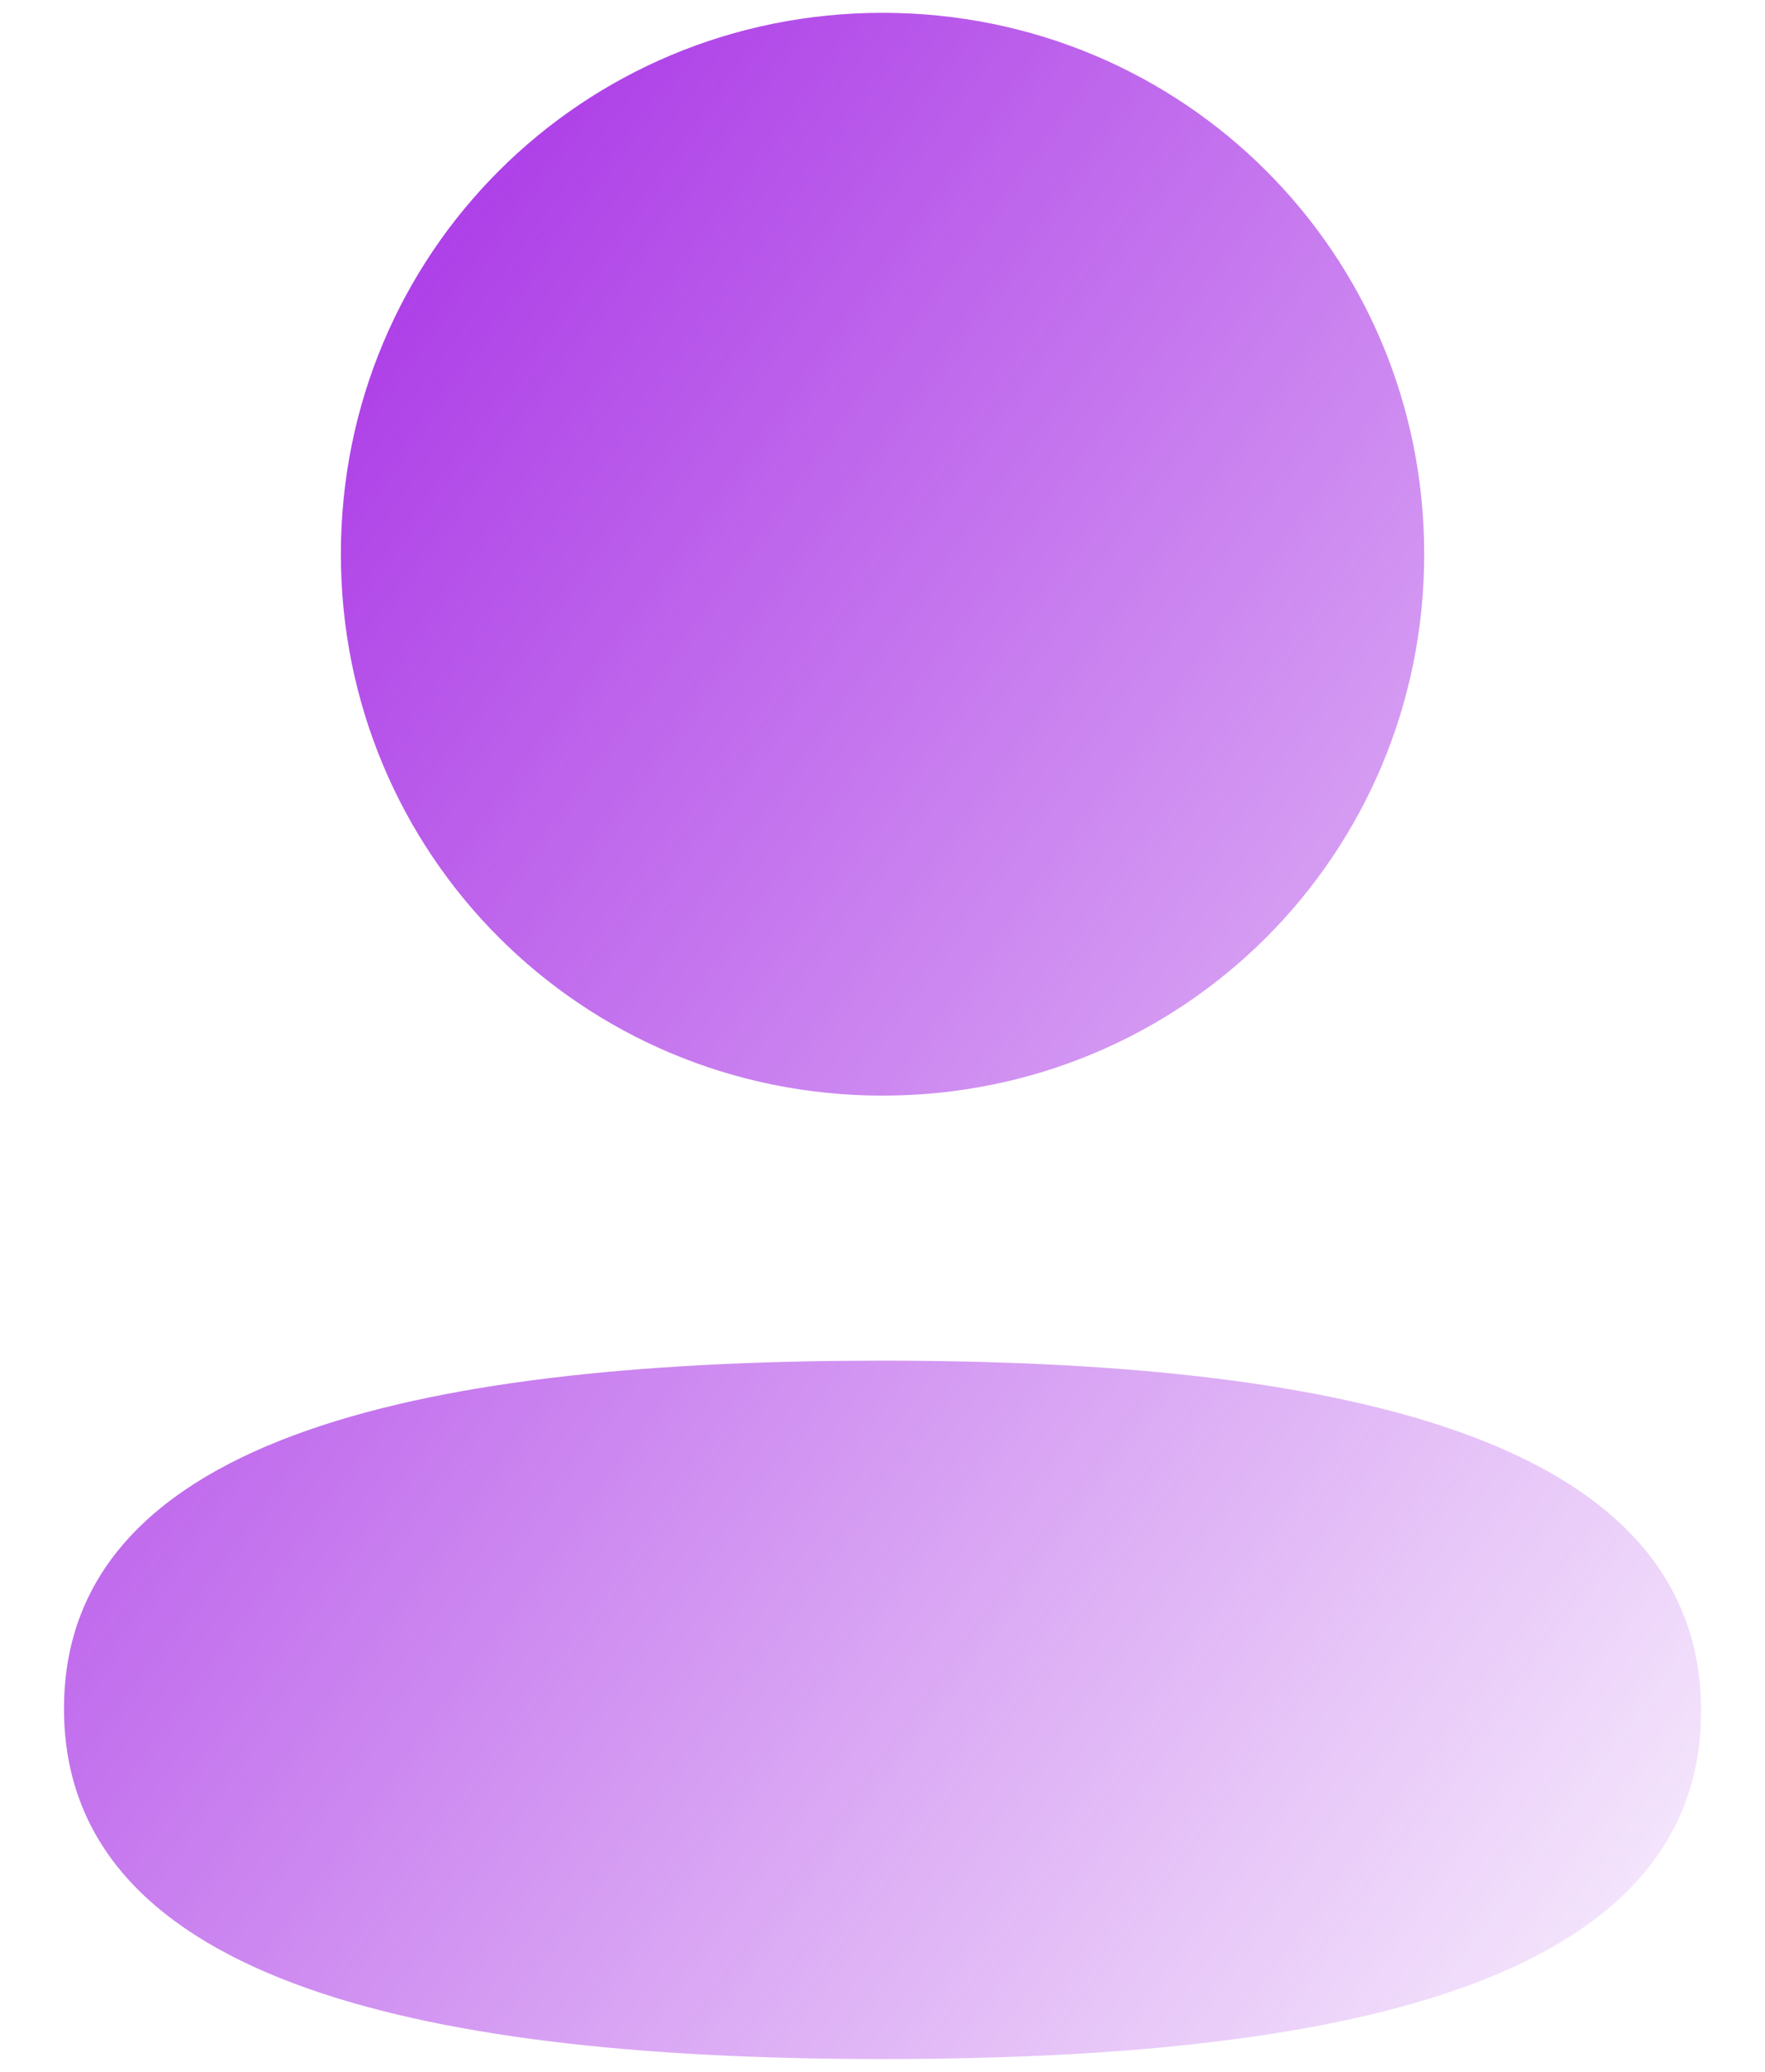
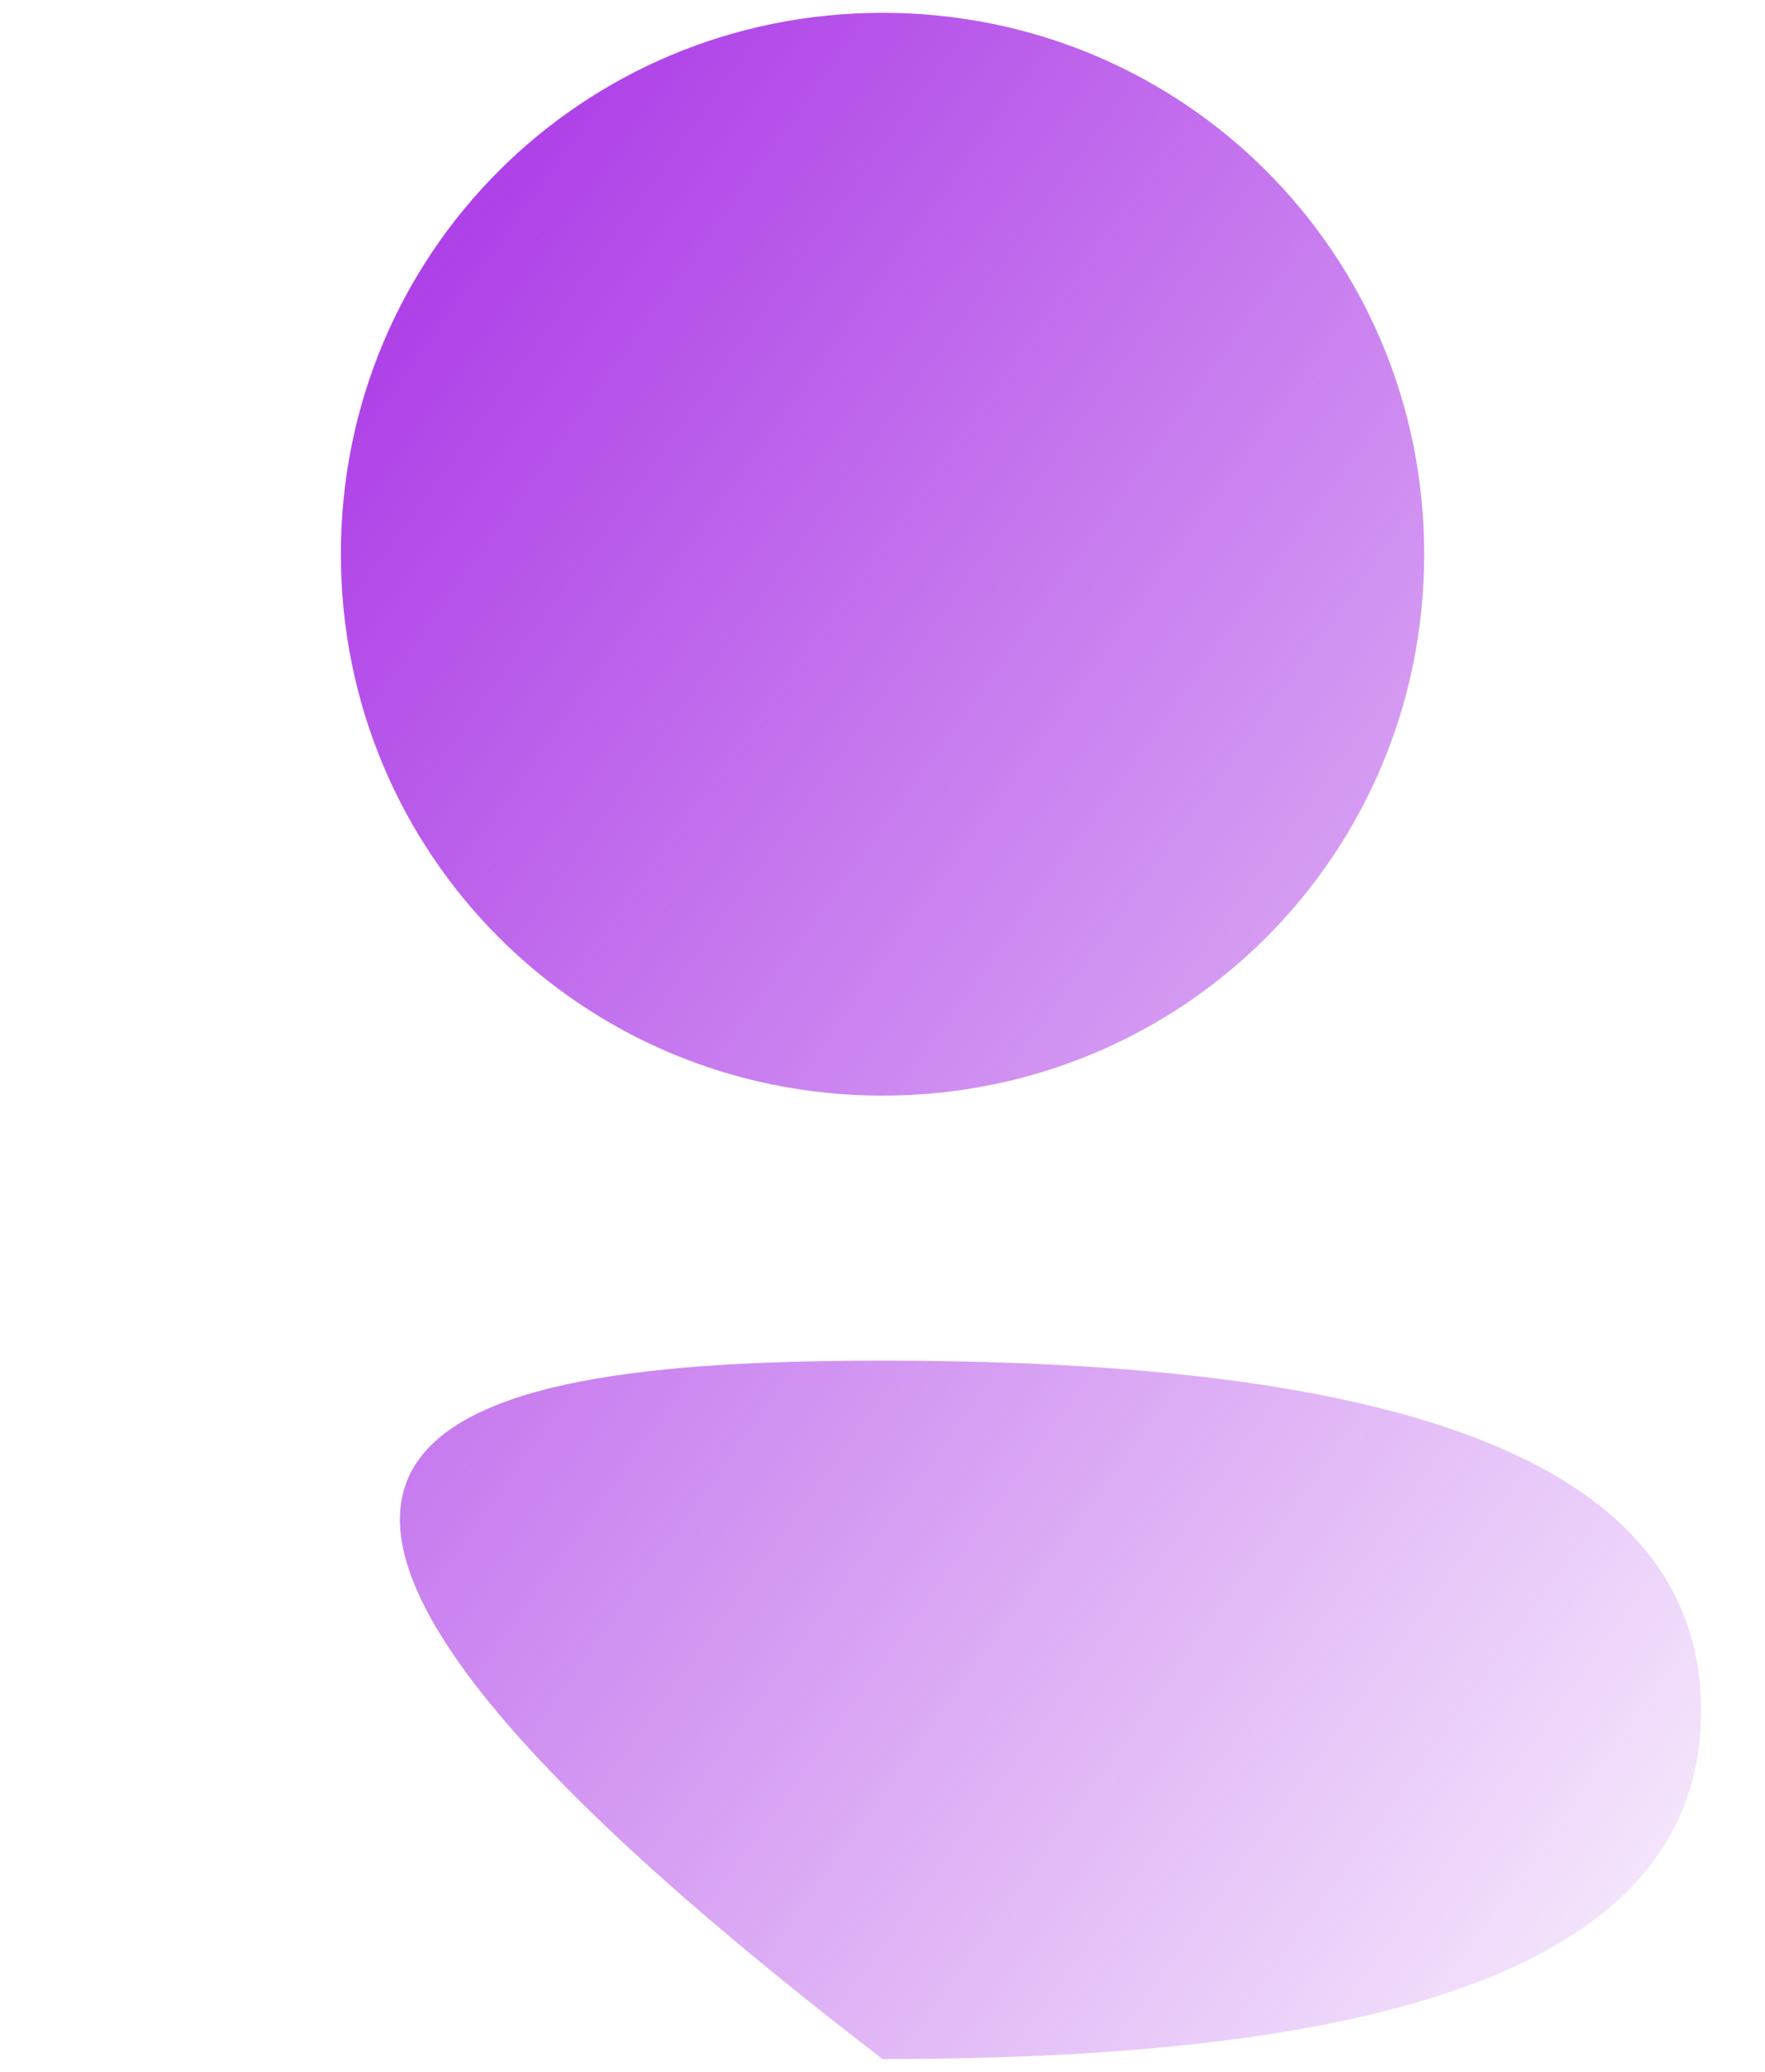
<svg xmlns="http://www.w3.org/2000/svg" width="23" height="27" viewBox="0 0 23 27" fill="none">
-   <path fill-rule="evenodd" clip-rule="evenodd" d="M18.559 7.221C18.559 11.137 15.419 14.278 11.501 14.278C7.583 14.278 4.442 11.137 4.442 7.221C4.442 3.305 7.583 0.167 11.501 0.167C15.419 0.167 18.559 3.305 18.559 7.221ZM11.501 26.833C5.717 26.833 0.834 25.893 0.834 22.267C0.834 18.639 5.748 17.732 11.501 17.732C17.285 17.732 22.167 18.672 22.167 22.299C22.167 25.927 17.253 26.833 11.501 26.833Z" fill="url(#paint0_linear_620_91)" />
+   <path fill-rule="evenodd" clip-rule="evenodd" d="M18.559 7.221C18.559 11.137 15.419 14.278 11.501 14.278C7.583 14.278 4.442 11.137 4.442 7.221C4.442 3.305 7.583 0.167 11.501 0.167C15.419 0.167 18.559 3.305 18.559 7.221ZM11.501 26.833C0.834 18.639 5.748 17.732 11.501 17.732C17.285 17.732 22.167 18.672 22.167 22.299C22.167 25.927 17.253 26.833 11.501 26.833Z" fill="url(#paint0_linear_620_91)" />
  <defs>
    <linearGradient id="paint0_linear_620_91" x1="4.228" y1="0.167" x2="29.696" y2="18.513" gradientUnits="userSpaceOnUse">
      <stop stop-color="#A62DE5" />
      <stop offset="1" stop-color="#A62DE5" stop-opacity="0.03" />
    </linearGradient>
  </defs>
</svg>